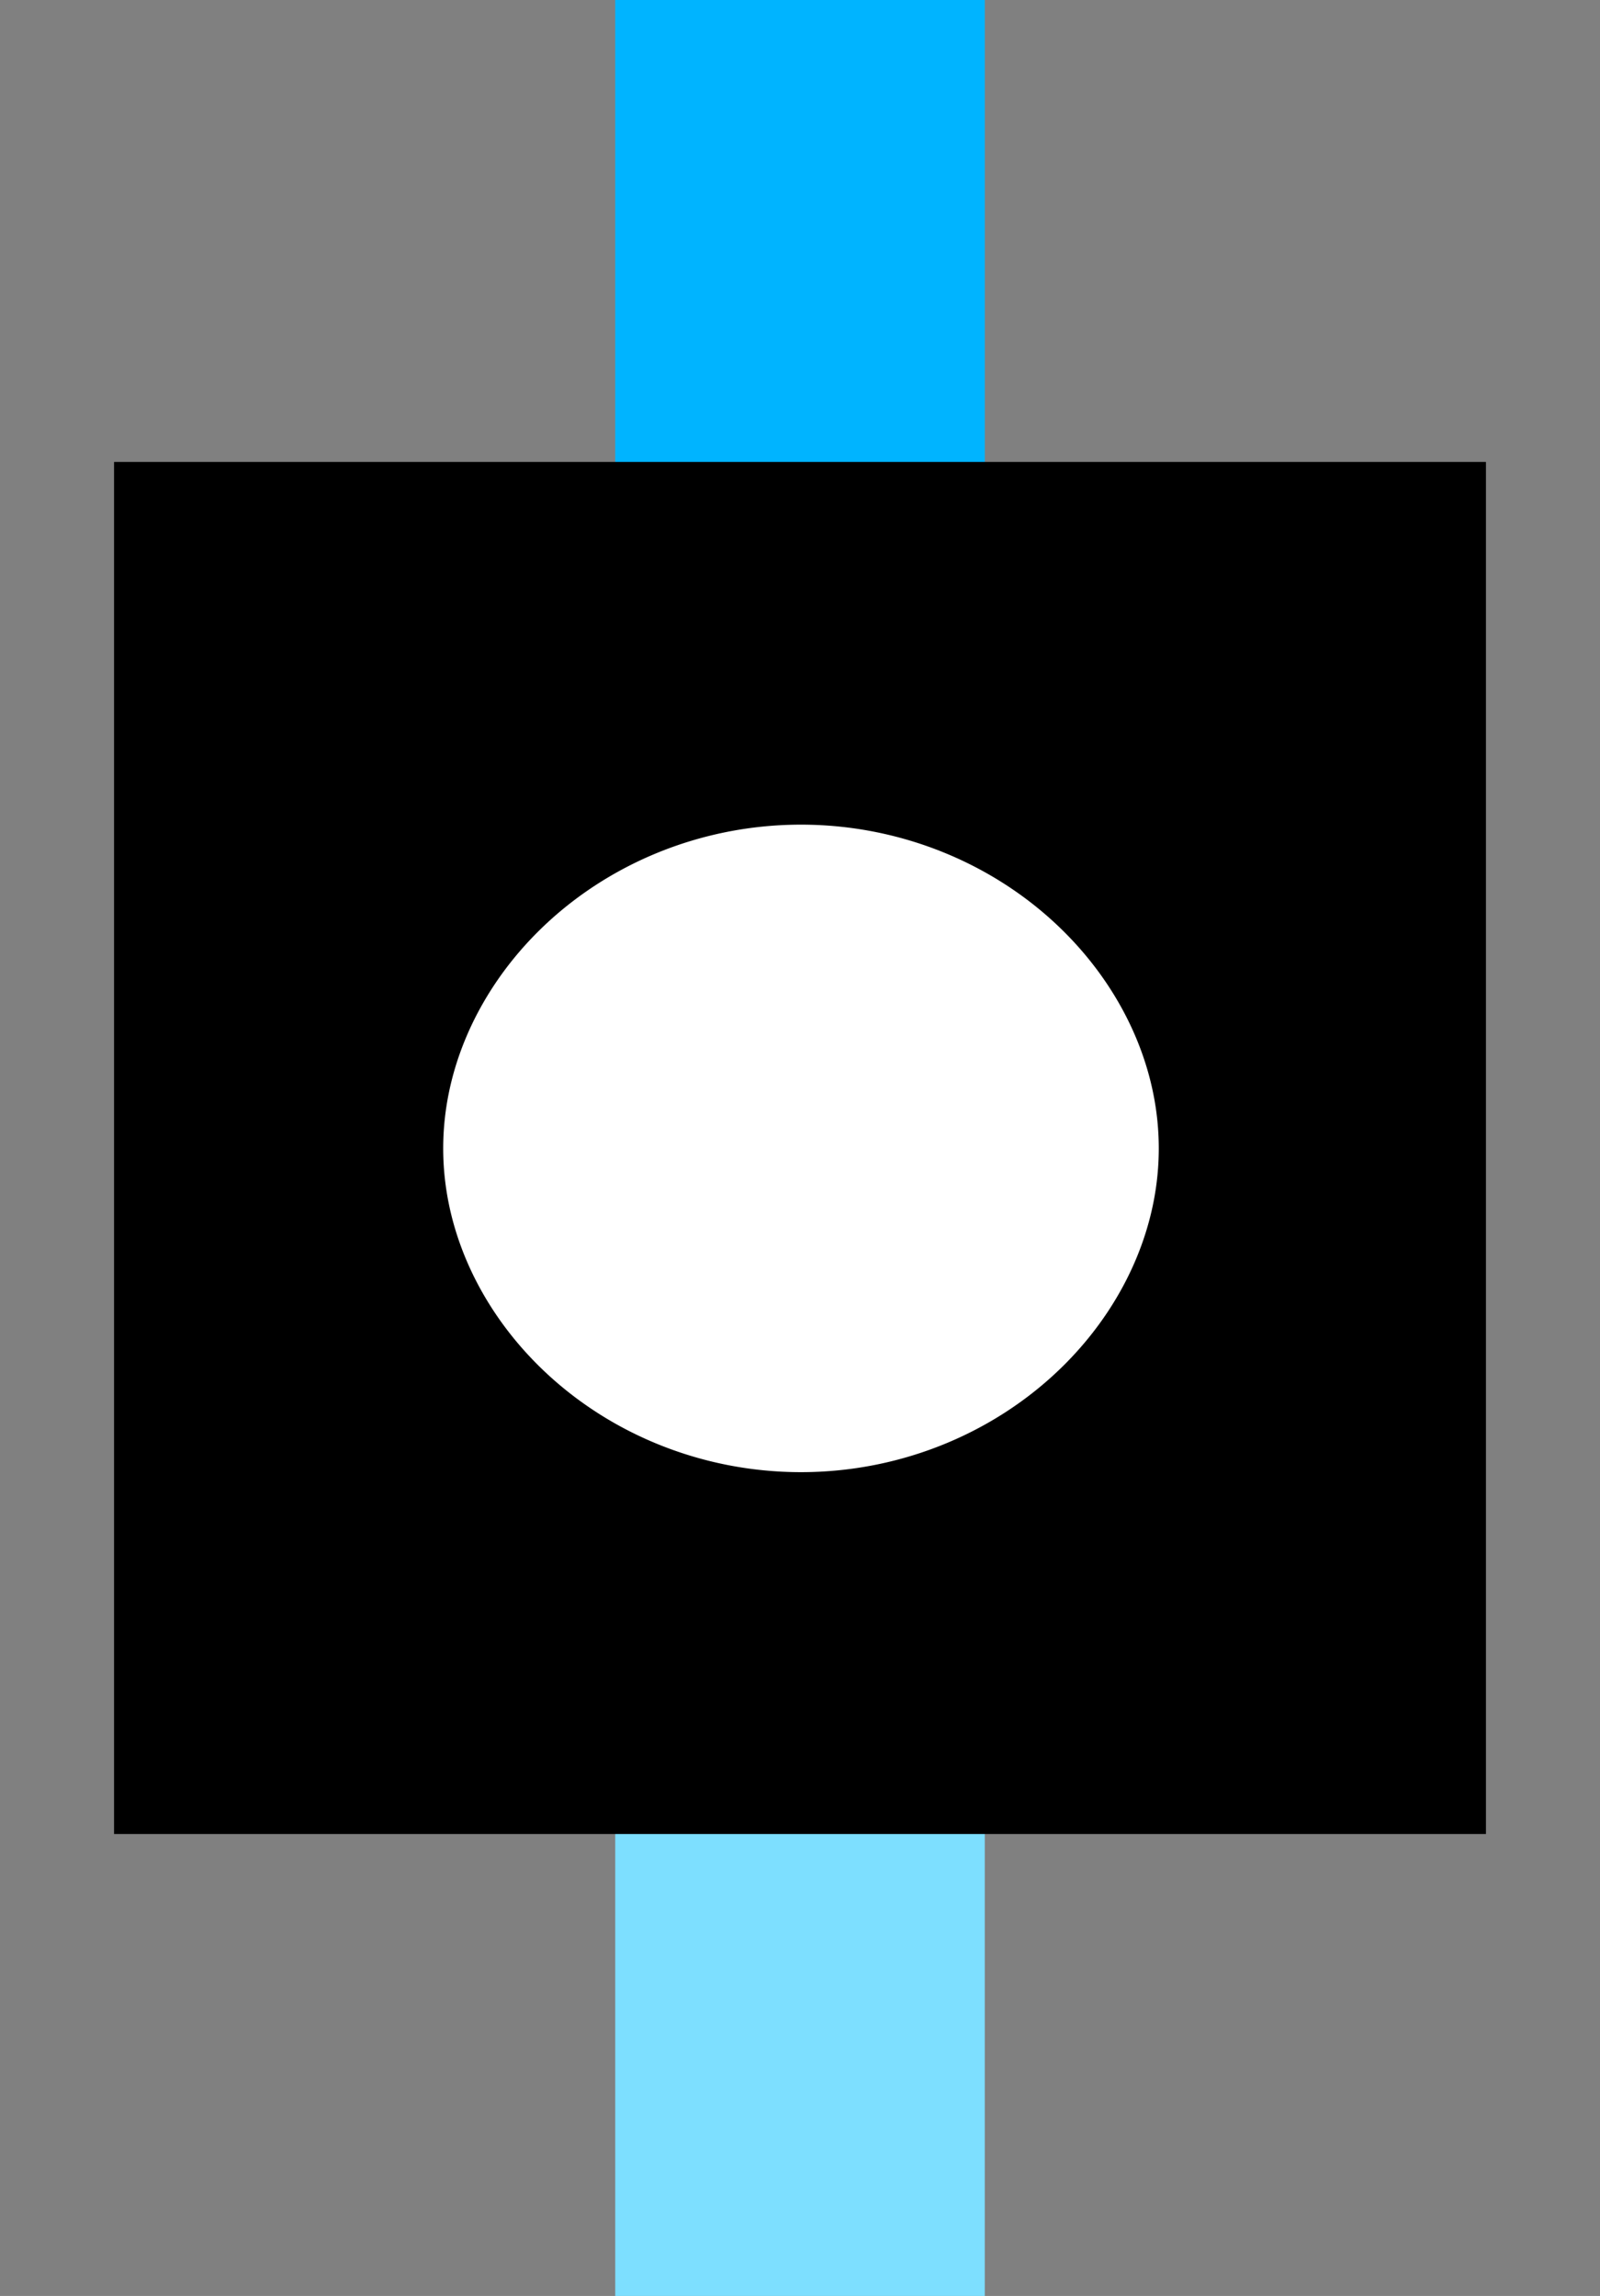
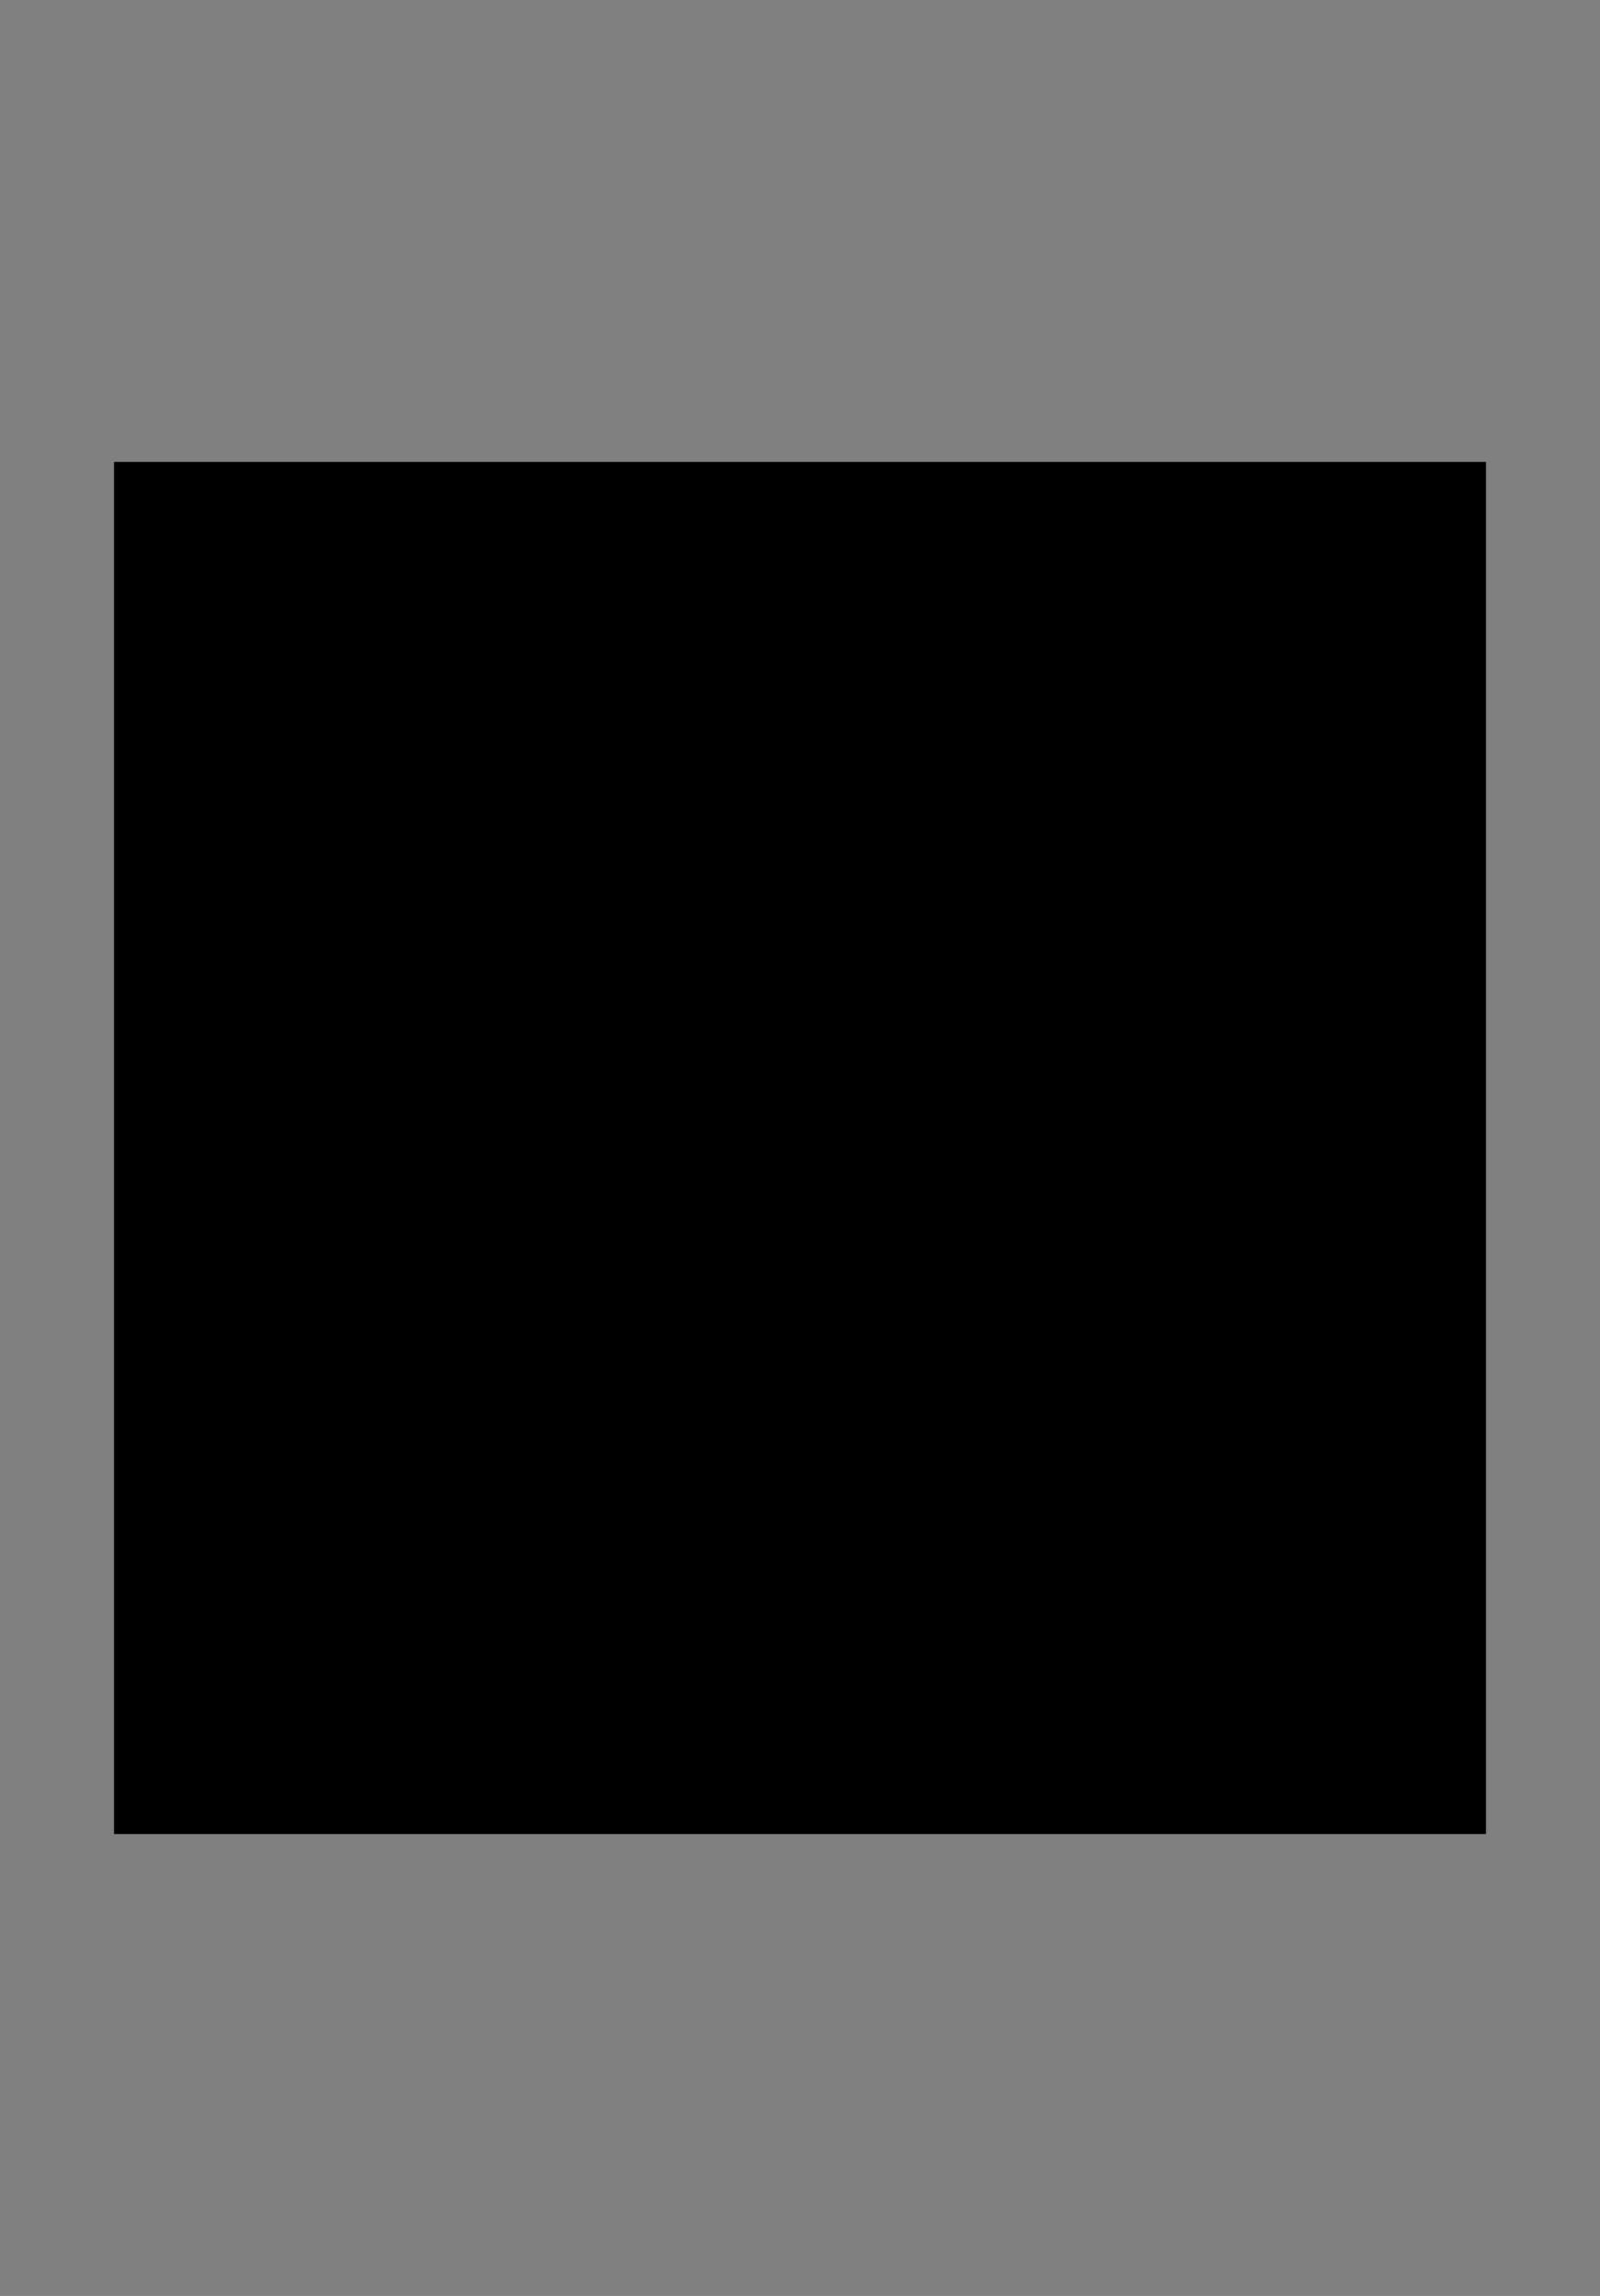
<svg xmlns="http://www.w3.org/2000/svg" version="1.1" width="23" height="33" id="svg2">
  <rect width="100%" height="100%" fill="#808080" stroke="none" />
  <defs id="defs4" />
  <g transform="matrix(0,1,-1,0,107.941,-117.206)" id="g3829" style="display:inline">
-     <path d="m 135.015,93.785 0,5.312 15.191,0 0,-5.312 -15.191,0 z" id="path3831" style="fill:#7ddfff;fill-opacity:1;fill-rule:nonzero;stroke:none" />
-     <path d="m 117.206,93.785 0,5.312 14.937,0 0,-5.312 -14.937,0 z" id="path4398" style="fill:#00b4ff;fill-opacity:1;fill-rule:nonzero;stroke:none" />
    <rect width="17.046" height="17.046" x="125.183" y="87.918" id="rect4373-1" style="fill:#000000;fill-opacity:1;fill-rule:nonzero;stroke:#000000;stroke-width:2.675;stroke-linecap:round;stroke-linejoin:miter;stroke-miterlimit:4;stroke-opacity:1;stroke-dasharray:none;display:inline" />
-     <path d="m 119,175.362 a 11,16 0 1 1 -22,0 11,16 0 1 1 22,0 z" transform="matrix(0.566,0,0,0.389,72.584,28.211)" id="path3833" style="fill:#ffffff;fill-opacity:1;stroke:#000000;stroke-width:5.557;stroke-linecap:round;stroke-linejoin:miter;stroke-miterlimit:4;stroke-opacity:1;stroke-dasharray:none" />
  </g>
</svg>